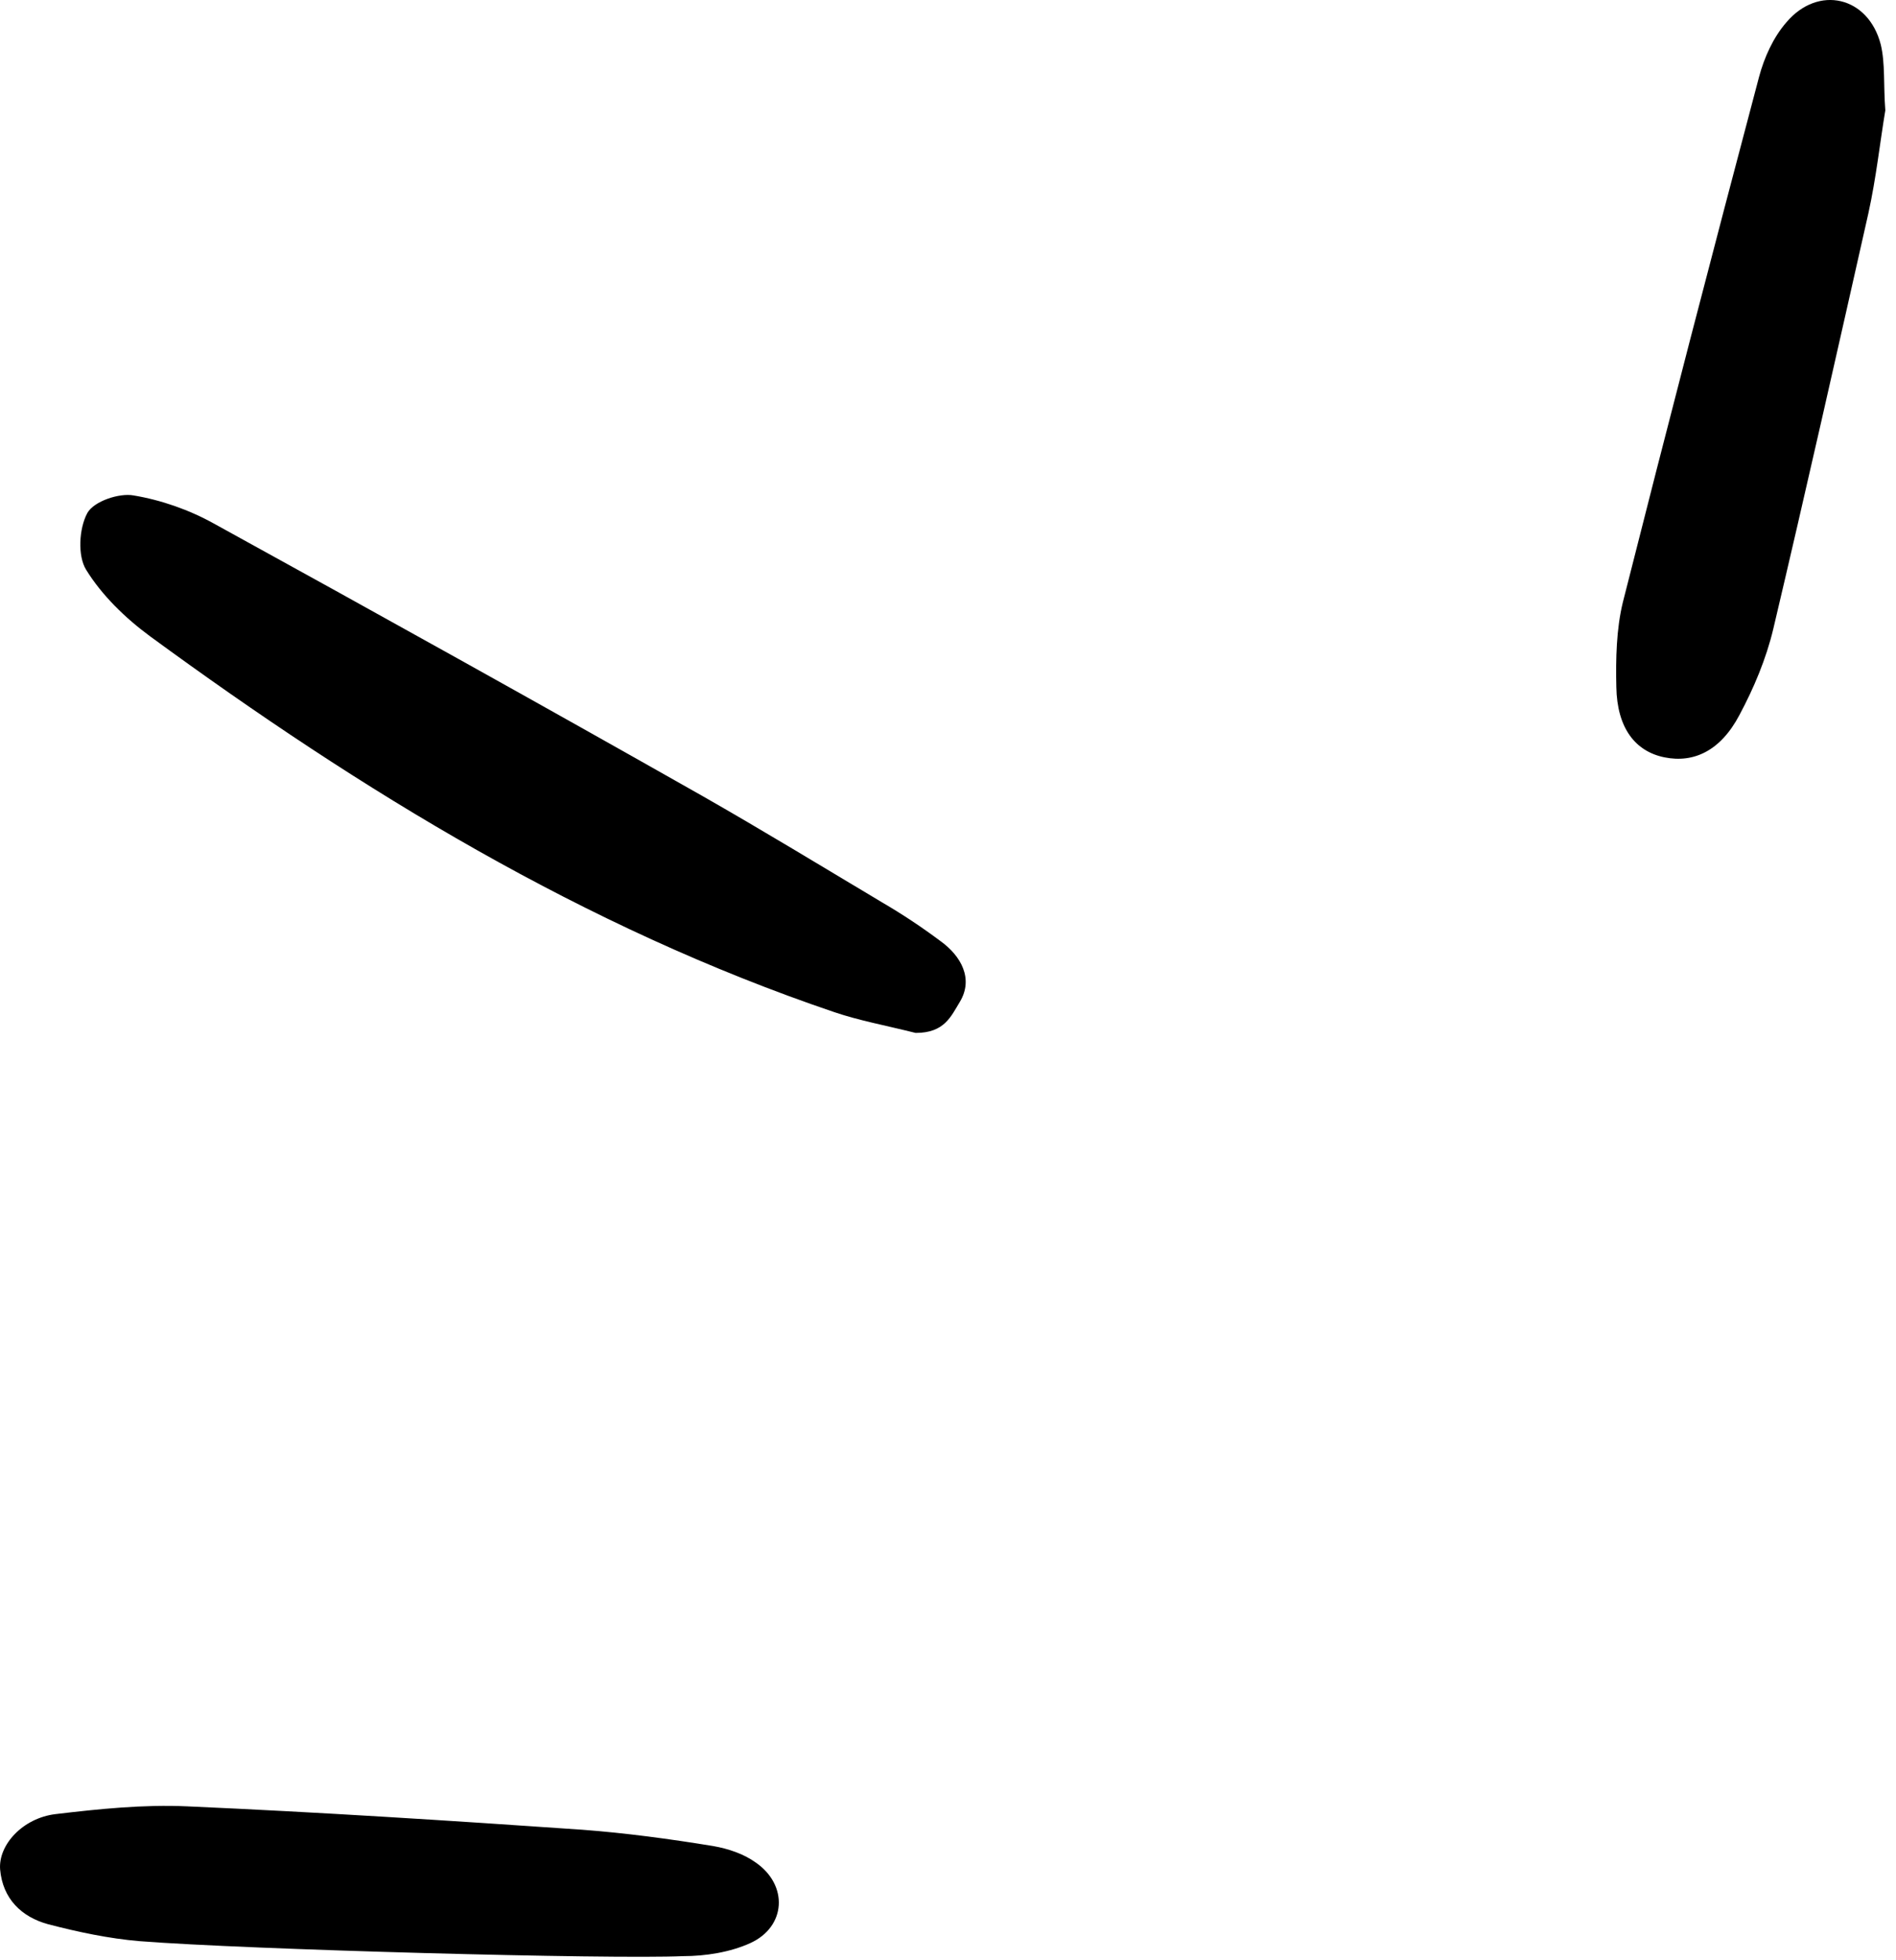
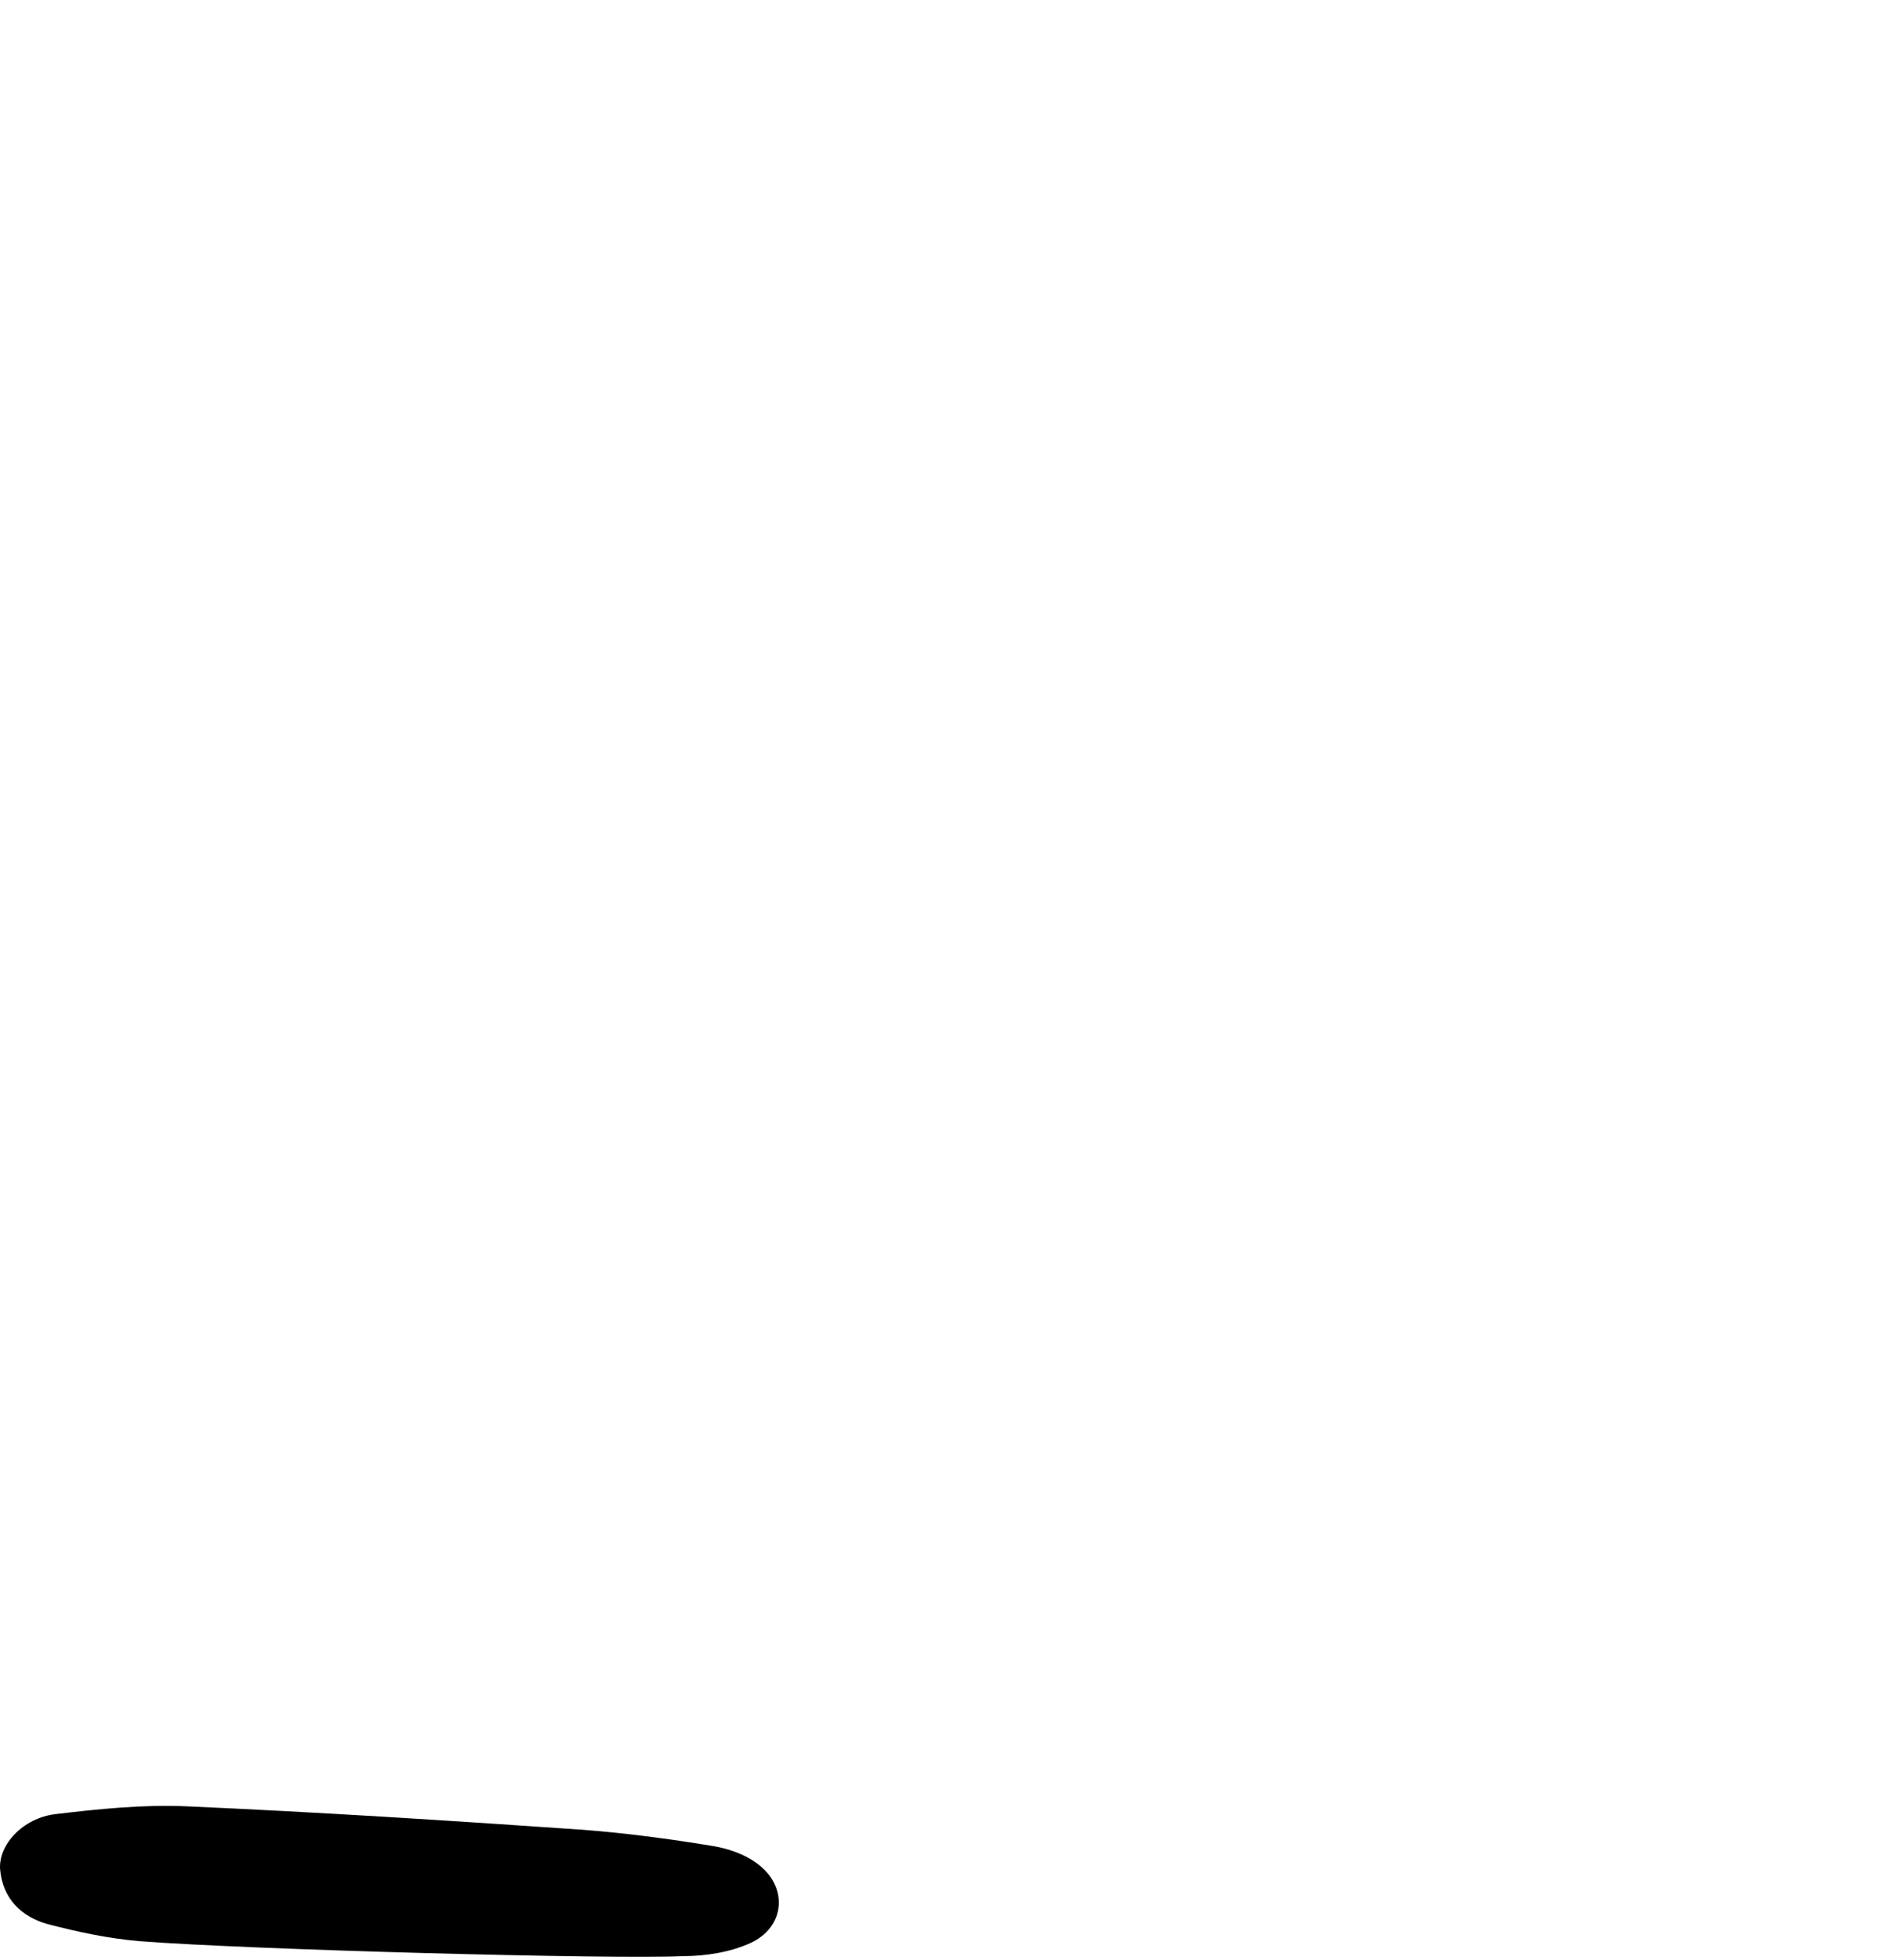
<svg xmlns="http://www.w3.org/2000/svg" width="30" height="31" viewBox="0 0 30 31" fill="none">
-   <path d="M14.488 16.335C13.994 16.212 13.592 16.139 13.2 16.006C9.244 14.666 5.72 12.512 2.371 10.06C1.98 9.772 1.609 9.411 1.362 9.009C1.228 8.793 1.248 8.36 1.382 8.113C1.485 7.927 1.887 7.793 2.114 7.835C2.547 7.907 2.99 8.061 3.381 8.278C5.967 9.7 8.543 11.132 11.109 12.585C12.067 13.131 13.015 13.708 13.963 14.274C14.282 14.46 14.591 14.666 14.88 14.882C15.21 15.119 15.405 15.48 15.189 15.841C15.045 16.078 14.942 16.335 14.488 16.335Z" fill="black" />
-   <path d="M29.831 1.745C29.748 2.24 29.686 2.817 29.563 3.373C29.068 5.568 28.574 7.763 28.058 9.947C27.945 10.421 27.749 10.885 27.523 11.307C27.224 11.874 26.801 12.07 26.338 11.977C25.874 11.884 25.586 11.513 25.575 10.864C25.565 10.421 25.575 9.947 25.678 9.525C26.379 6.753 27.1 3.981 27.832 1.22C27.914 0.911 28.058 0.591 28.265 0.354C28.769 -0.243 29.563 -0.058 29.759 0.705C29.831 1.004 29.8 1.344 29.831 1.745Z" fill="black" />
  <path d="M2.207 30.698C1.722 30.657 1.238 30.554 0.764 30.431C0.342 30.317 0.043 30.029 0.002 29.565C-0.029 29.174 0.362 28.751 0.878 28.689C1.568 28.607 2.269 28.535 2.959 28.566C5.04 28.658 7.132 28.792 9.213 28.936C9.903 28.988 10.594 29.081 11.284 29.194C11.521 29.235 11.768 29.318 11.954 29.452C12.479 29.812 12.438 30.472 11.871 30.729C11.552 30.874 11.161 30.935 10.81 30.935C9.656 30.987 3.917 30.832 2.207 30.698Z" fill="black" />
</svg>